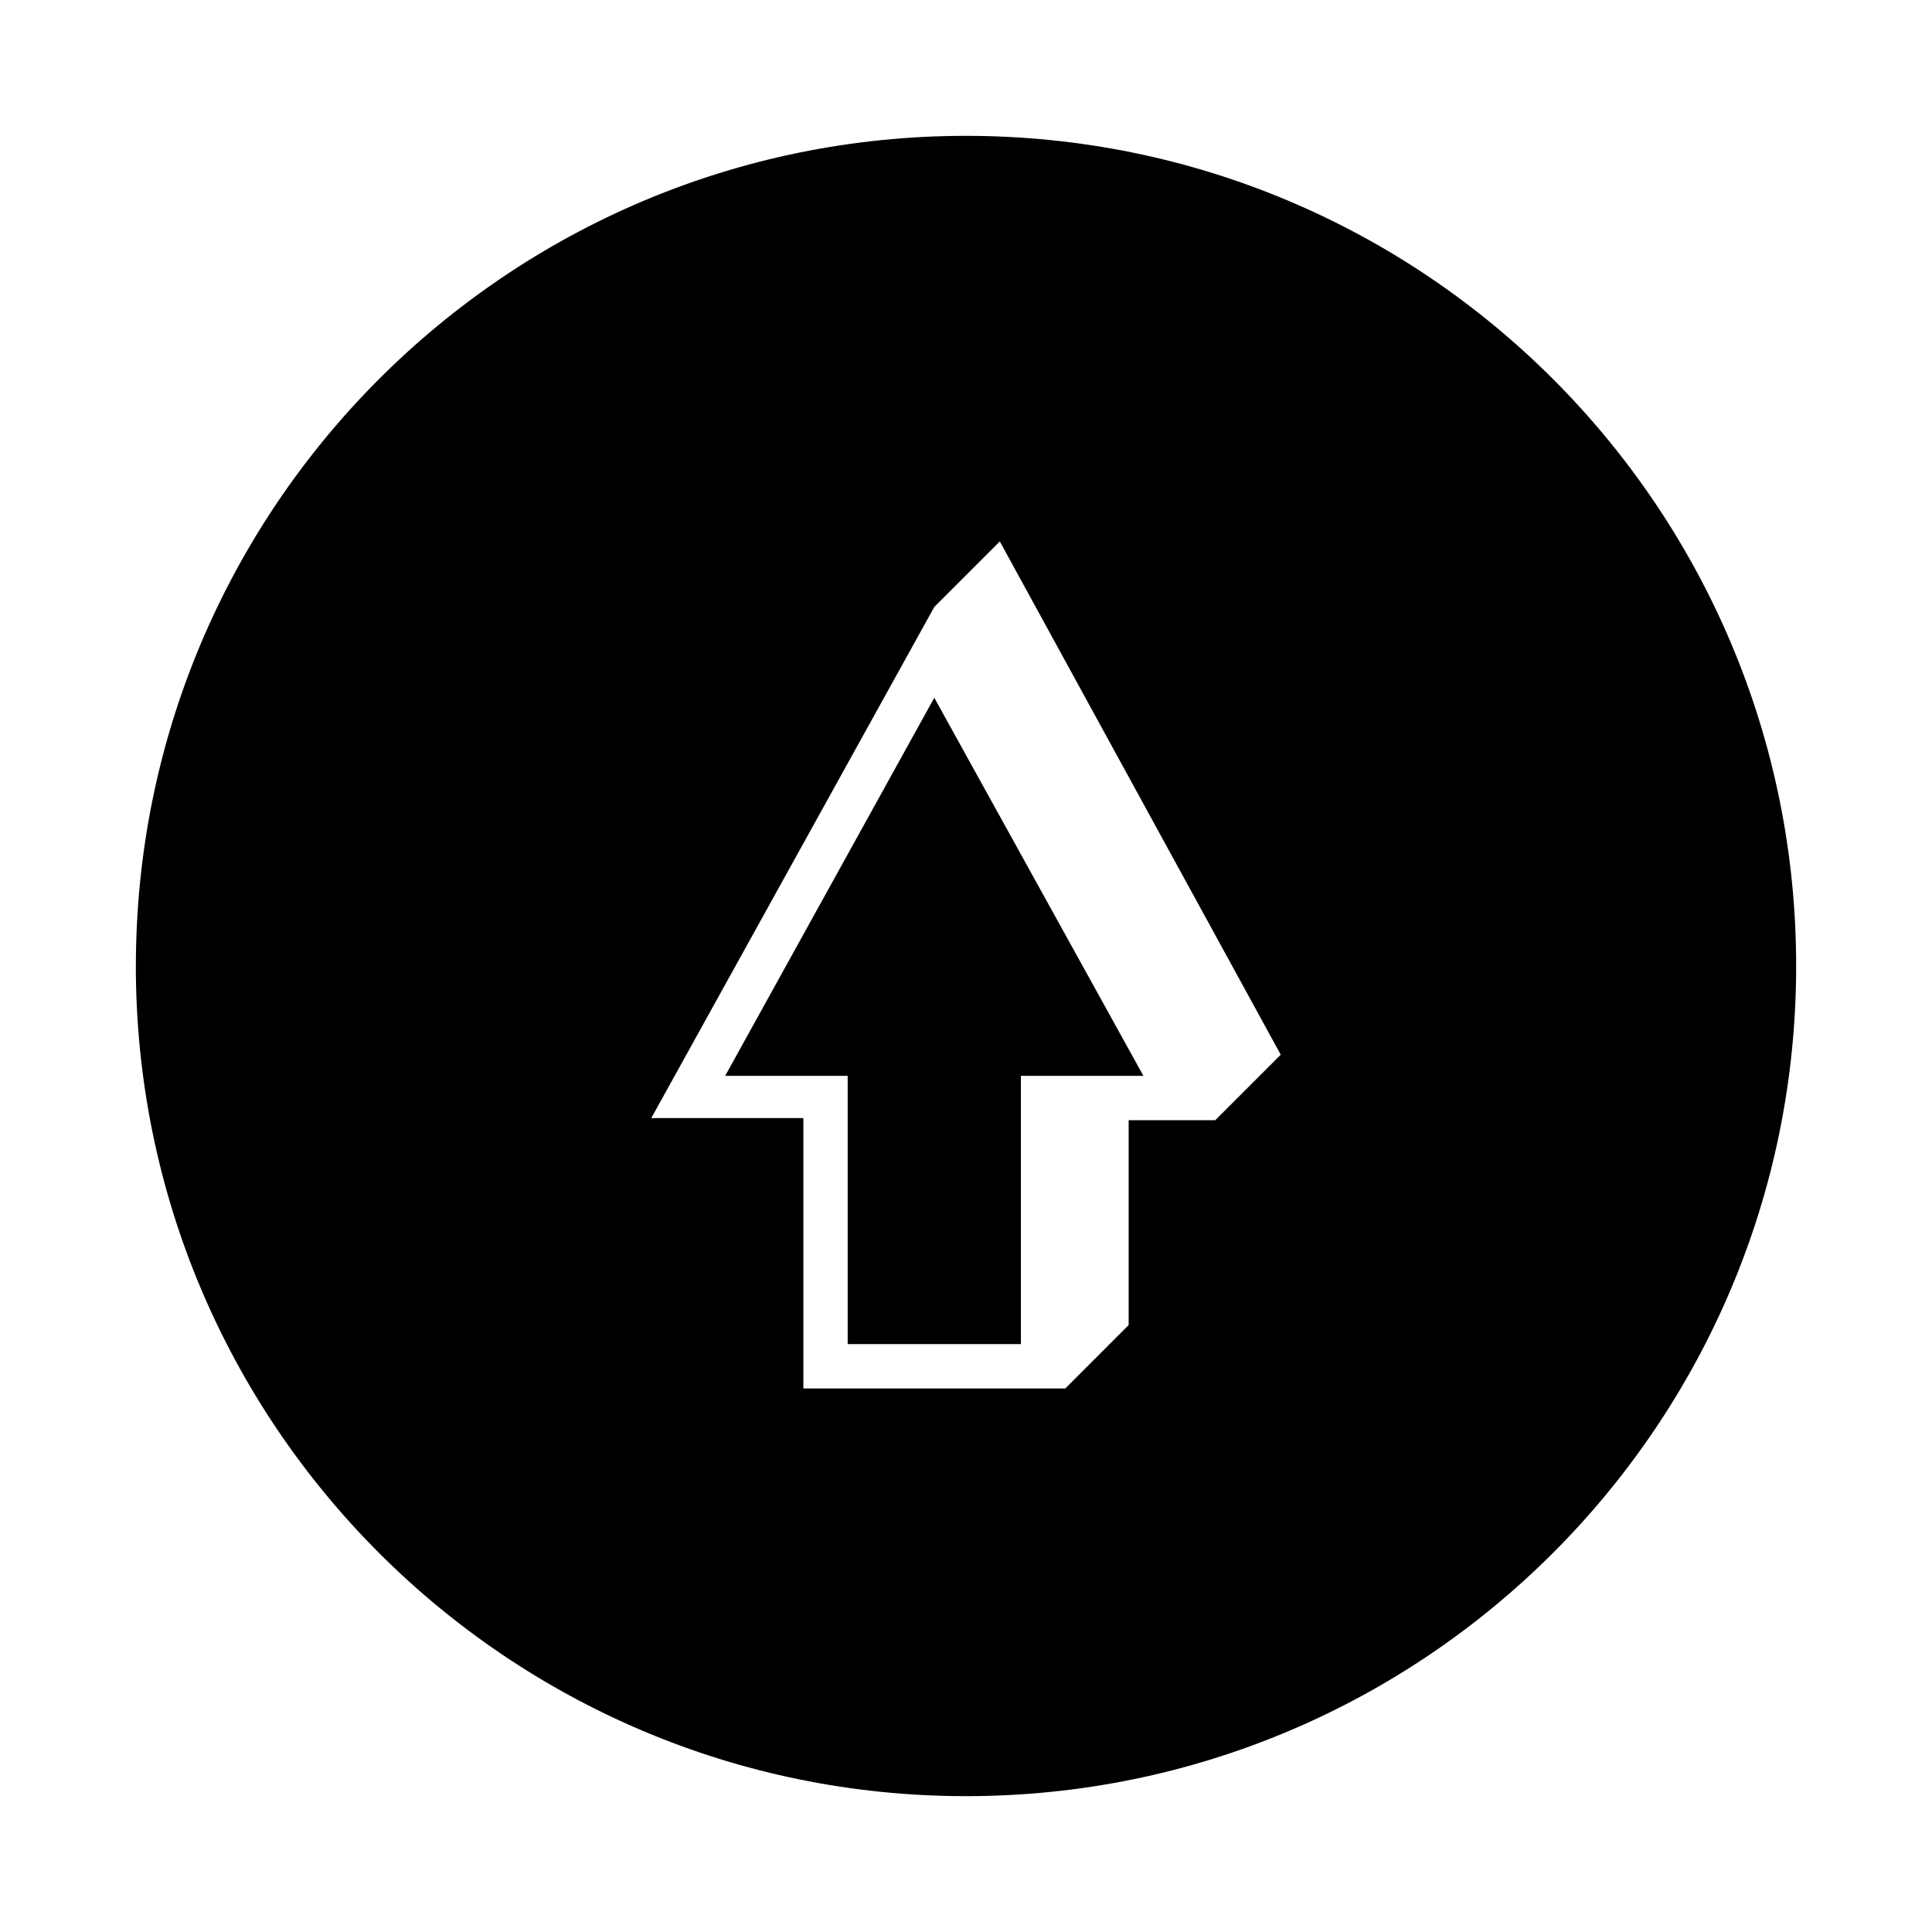
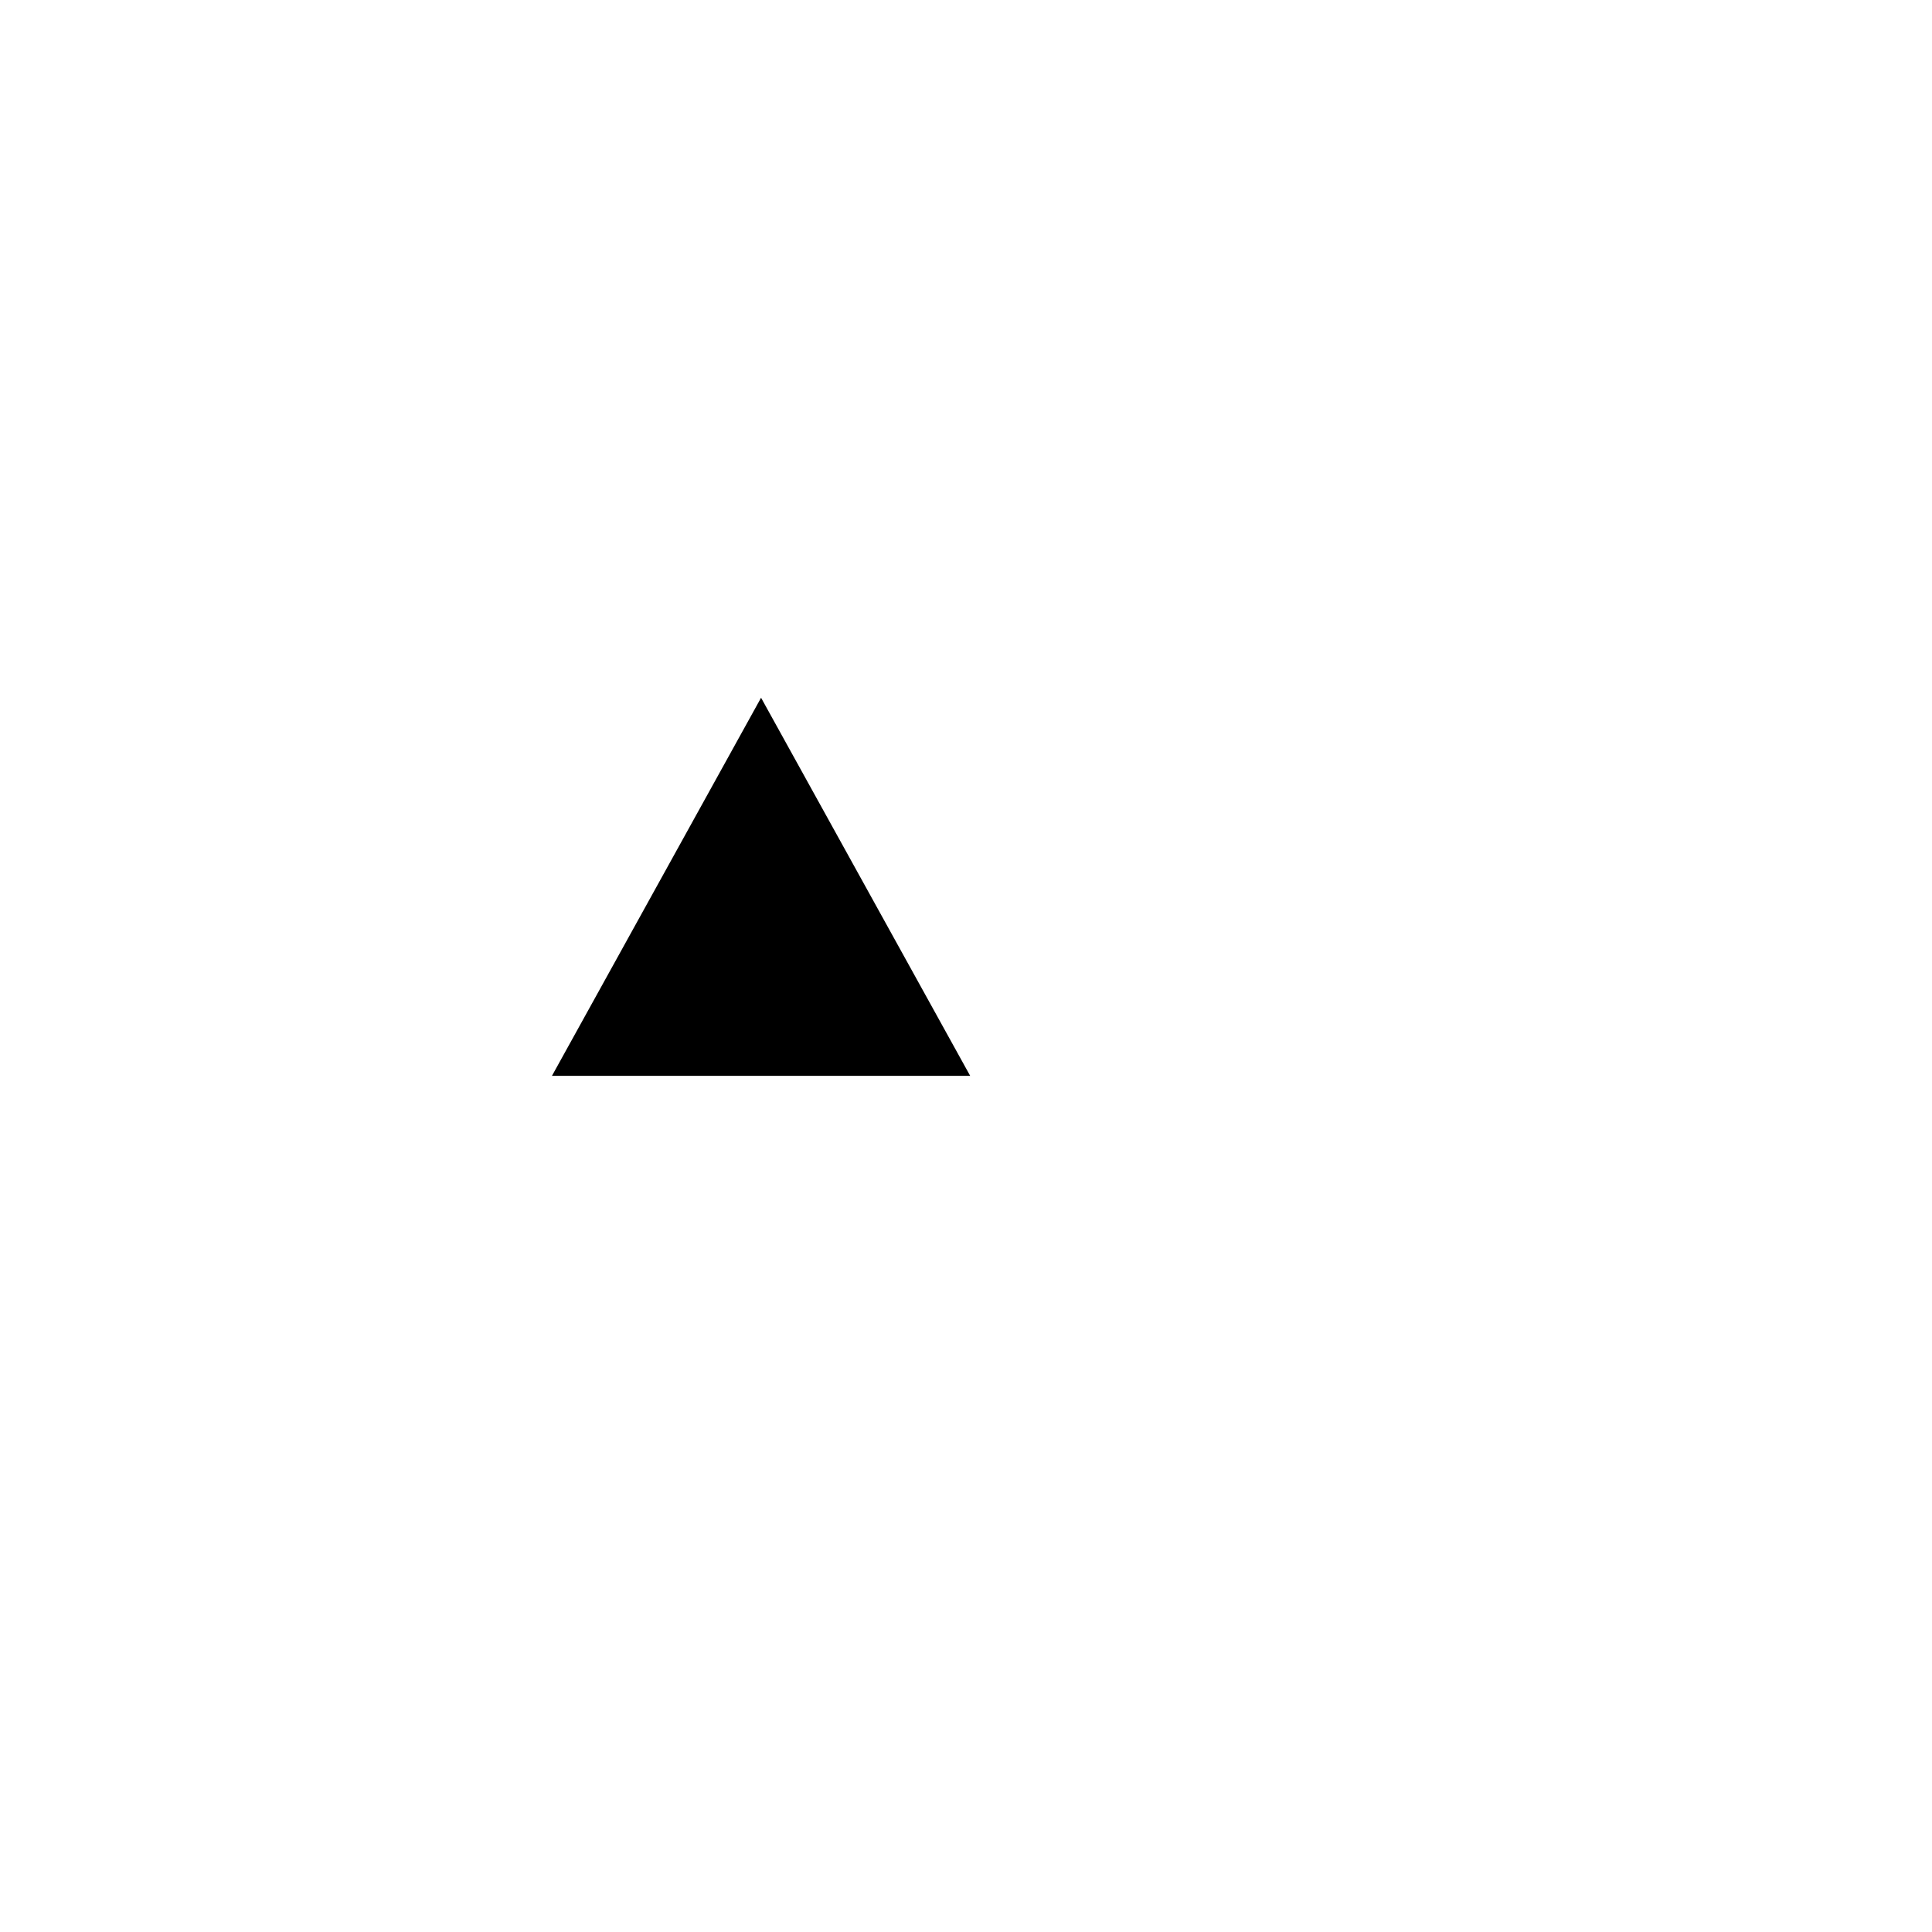
<svg xmlns="http://www.w3.org/2000/svg" fill="#000000" width="800px" height="800px" version="1.1" viewBox="144 144 512 512">
  <g>
-     <path d="m180 400c0 121.47 98.523 220 220 220s220-98.523 220-220c0.004-121.48-98.52-220-219.99-220-121.48 0-220 98.523-220 220zm303.41 23.508-17.352 17.352h-22.953v54.301l-16.793 16.797h-69.414v-71.652h-40.305l75.012-135.47 17.352-17.352z" />
-     <path d="m356.89 429.11h11.754v71.09h45.906v-71.09h32.465l-55.418-100.2-55.418 100.2z" />
+     <path d="m356.89 429.11h11.754v71.09v-71.09h32.465l-55.418-100.2-55.418 100.2z" />
  </g>
</svg>